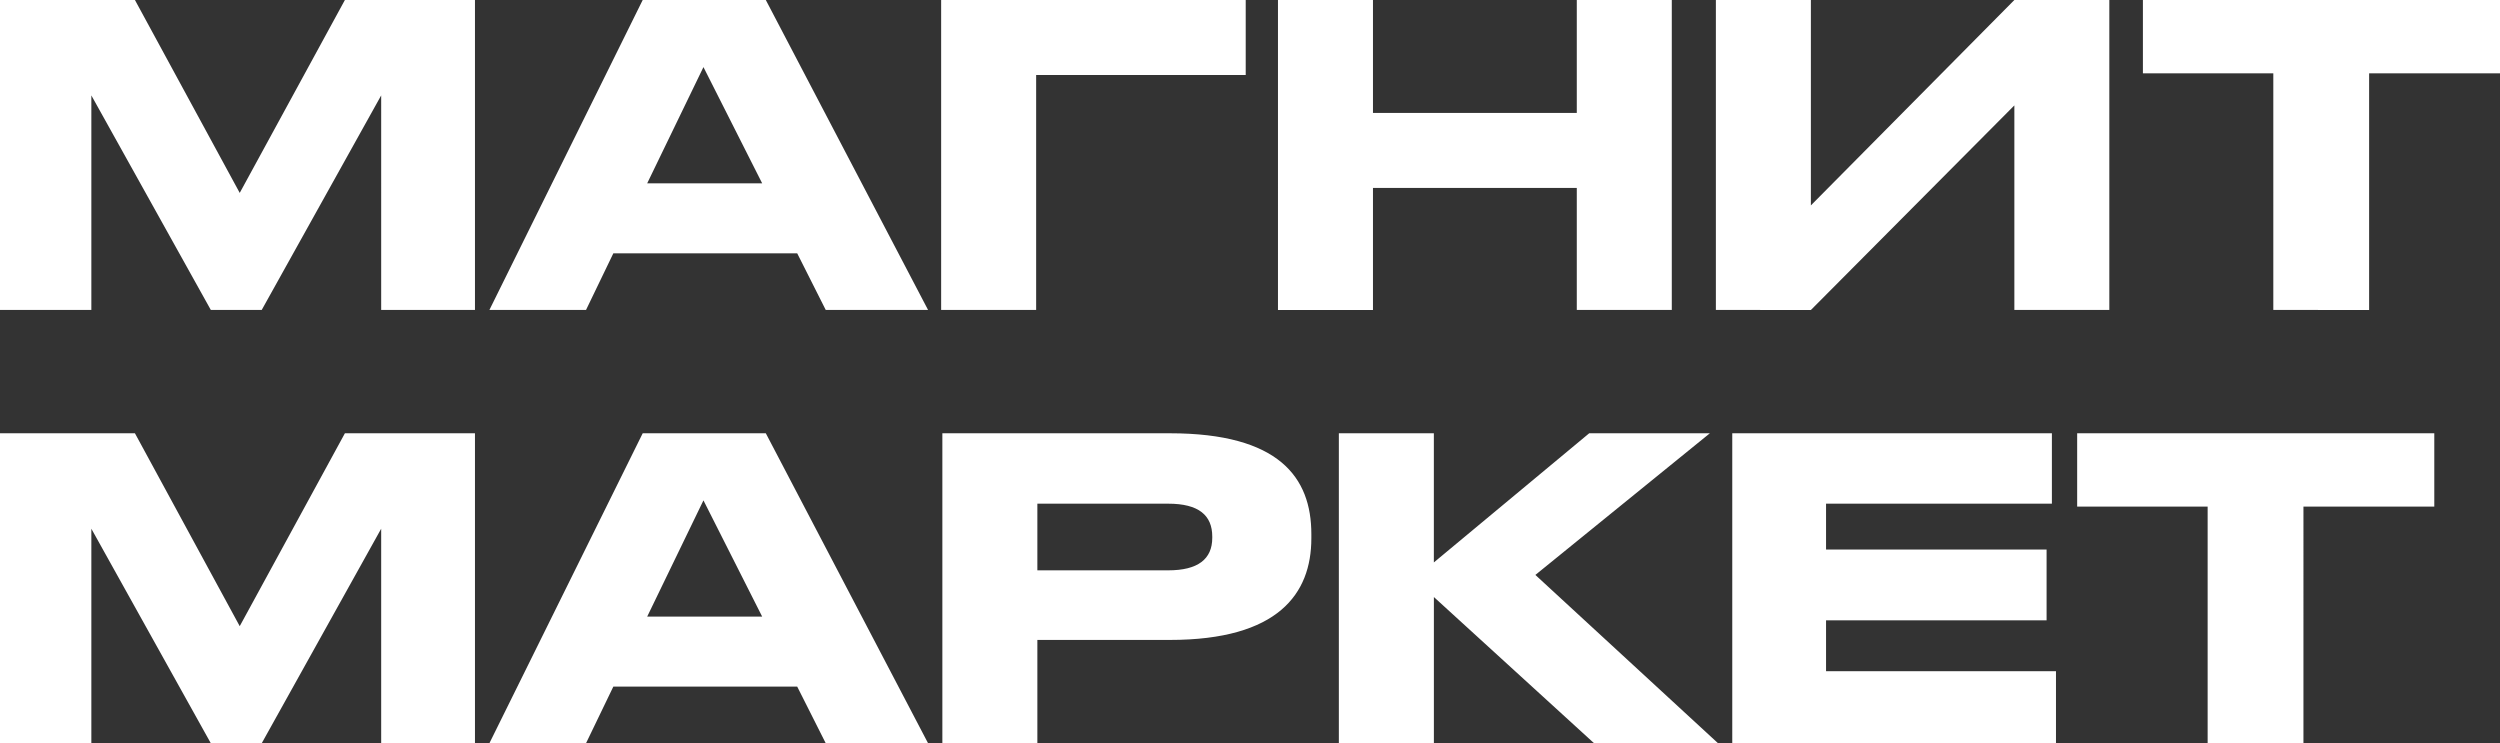
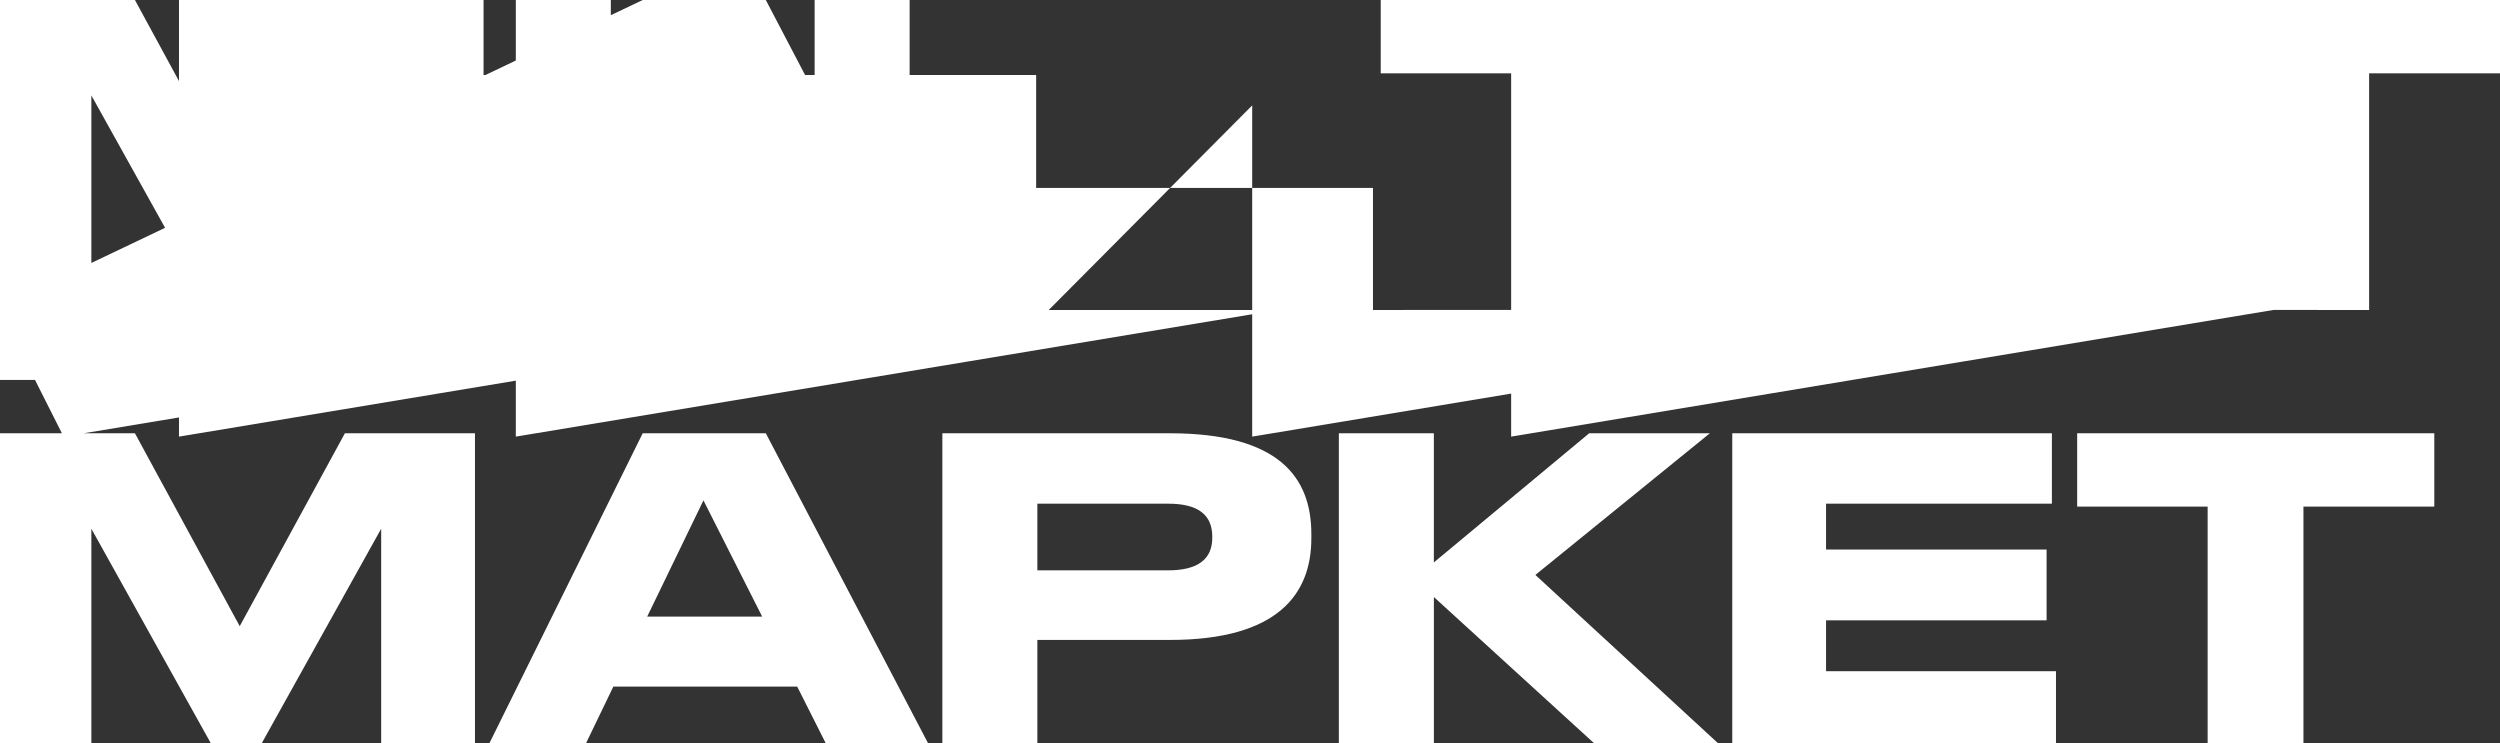
<svg xmlns="http://www.w3.org/2000/svg" fill="none" viewBox="0 0 74 22">
  <rect x="0" y="0" width="74" height="22" fill="#333333" stroke="none" />
-   <path fill="#fff" d="M0 9.175V0h3.994l3.102 5.71L10.209 0h3.85v9.175h-2.776V2.824l-3.536 6.35H6.24l-3.536-6.35v6.35H0zm22.56-3.749l-1.738-3.44-1.665 3.44h3.402zm1.882 3.749l-.845-1.677h-5.442l-.809 1.677h-2.86L19.024 0h3.644l4.803 9.175h-3.029zm3.416 0V0h9.015v2.22H30.67v6.955h-2.812zm9.97 0V0h2.812v3.342h6.033V0h2.812v9.175h-2.812V5.562H40.64v3.613h-2.812zm21.797 0V3.12l-6.022 6.055H50.79V0h2.812v6.08L59.625 0h2.811v9.175h-2.811zm7.665 0V2.17h-3.86V0H74v2.17h-3.874v7.005H67.29zM0 22v-9.175h3.994l3.102 5.71 3.113-5.71h3.85V22h-2.776v-6.35L7.747 22H6.24l-3.536-6.35V22H0zm22.56-3.749l-1.738-3.44-1.665 3.44h3.402zM24.442 22l-.845-1.677h-5.442L17.346 22h-2.86l4.538-9.175h3.644L27.471 22h-3.029zm10.186-3.058h-3.922V22h-2.812v-9.175h6.734c3.234 0 4.188 1.307 4.188 2.984v.124c0 1.64-.978 3.009-4.188 3.009zm-3.922-4.033v1.973h3.874c.88 0 1.303-.333 1.303-.962v-.037c0-.628-.398-.974-1.303-.974h-3.874zM47.185 22l-4.742-4.328V22H39.63v-9.175h2.812v3.823l4.598-3.823h3.572l-5.165 4.193L50.854 22h-3.669zm4.09-9.175h9.461v2.084h-6.685v1.357h6.528v2.096h-6.528v1.505h6.806V22h-9.582v-9.175zM65.346 22v-7.005h-3.862v-2.17h10.571v2.17h-3.873V22h-2.836z" />
+   <path fill="#fff" d="M0 9.175V0h3.994l3.102 5.71L10.209 0h3.85v9.175h-2.776V2.824l-3.536 6.35H6.24l-3.536-6.35v6.35H0zl-1.738-3.44-1.665 3.44h3.402zm1.882 3.749l-.845-1.677h-5.442l-.809 1.677h-2.86L19.024 0h3.644l4.803 9.175h-3.029zm3.416 0V0h9.015v2.22H30.67v6.955h-2.812zm9.97 0V0h2.812v3.342h6.033V0h2.812v9.175h-2.812V5.562H40.64v3.613h-2.812zm21.797 0V3.12l-6.022 6.055H50.79V0h2.812v6.08L59.625 0h2.811v9.175h-2.811zm7.665 0V2.17h-3.86V0H74v2.17h-3.874v7.005H67.29zM0 22v-9.175h3.994l3.102 5.71 3.113-5.71h3.85V22h-2.776v-6.35L7.747 22H6.24l-3.536-6.35V22H0zm22.56-3.749l-1.738-3.44-1.665 3.44h3.402zM24.442 22l-.845-1.677h-5.442L17.346 22h-2.86l4.538-9.175h3.644L27.471 22h-3.029zm10.186-3.058h-3.922V22h-2.812v-9.175h6.734c3.234 0 4.188 1.307 4.188 2.984v.124c0 1.64-.978 3.009-4.188 3.009zm-3.922-4.033v1.973h3.874c.88 0 1.303-.333 1.303-.962v-.037c0-.628-.398-.974-1.303-.974h-3.874zM47.185 22l-4.742-4.328V22H39.63v-9.175h2.812v3.823l4.598-3.823h3.572l-5.165 4.193L50.854 22h-3.669zm4.09-9.175h9.461v2.084h-6.685v1.357h6.528v2.096h-6.528v1.505h6.806V22h-9.582v-9.175zM65.346 22v-7.005h-3.862v-2.17h10.571v2.17h-3.873V22h-2.836z" />
</svg>